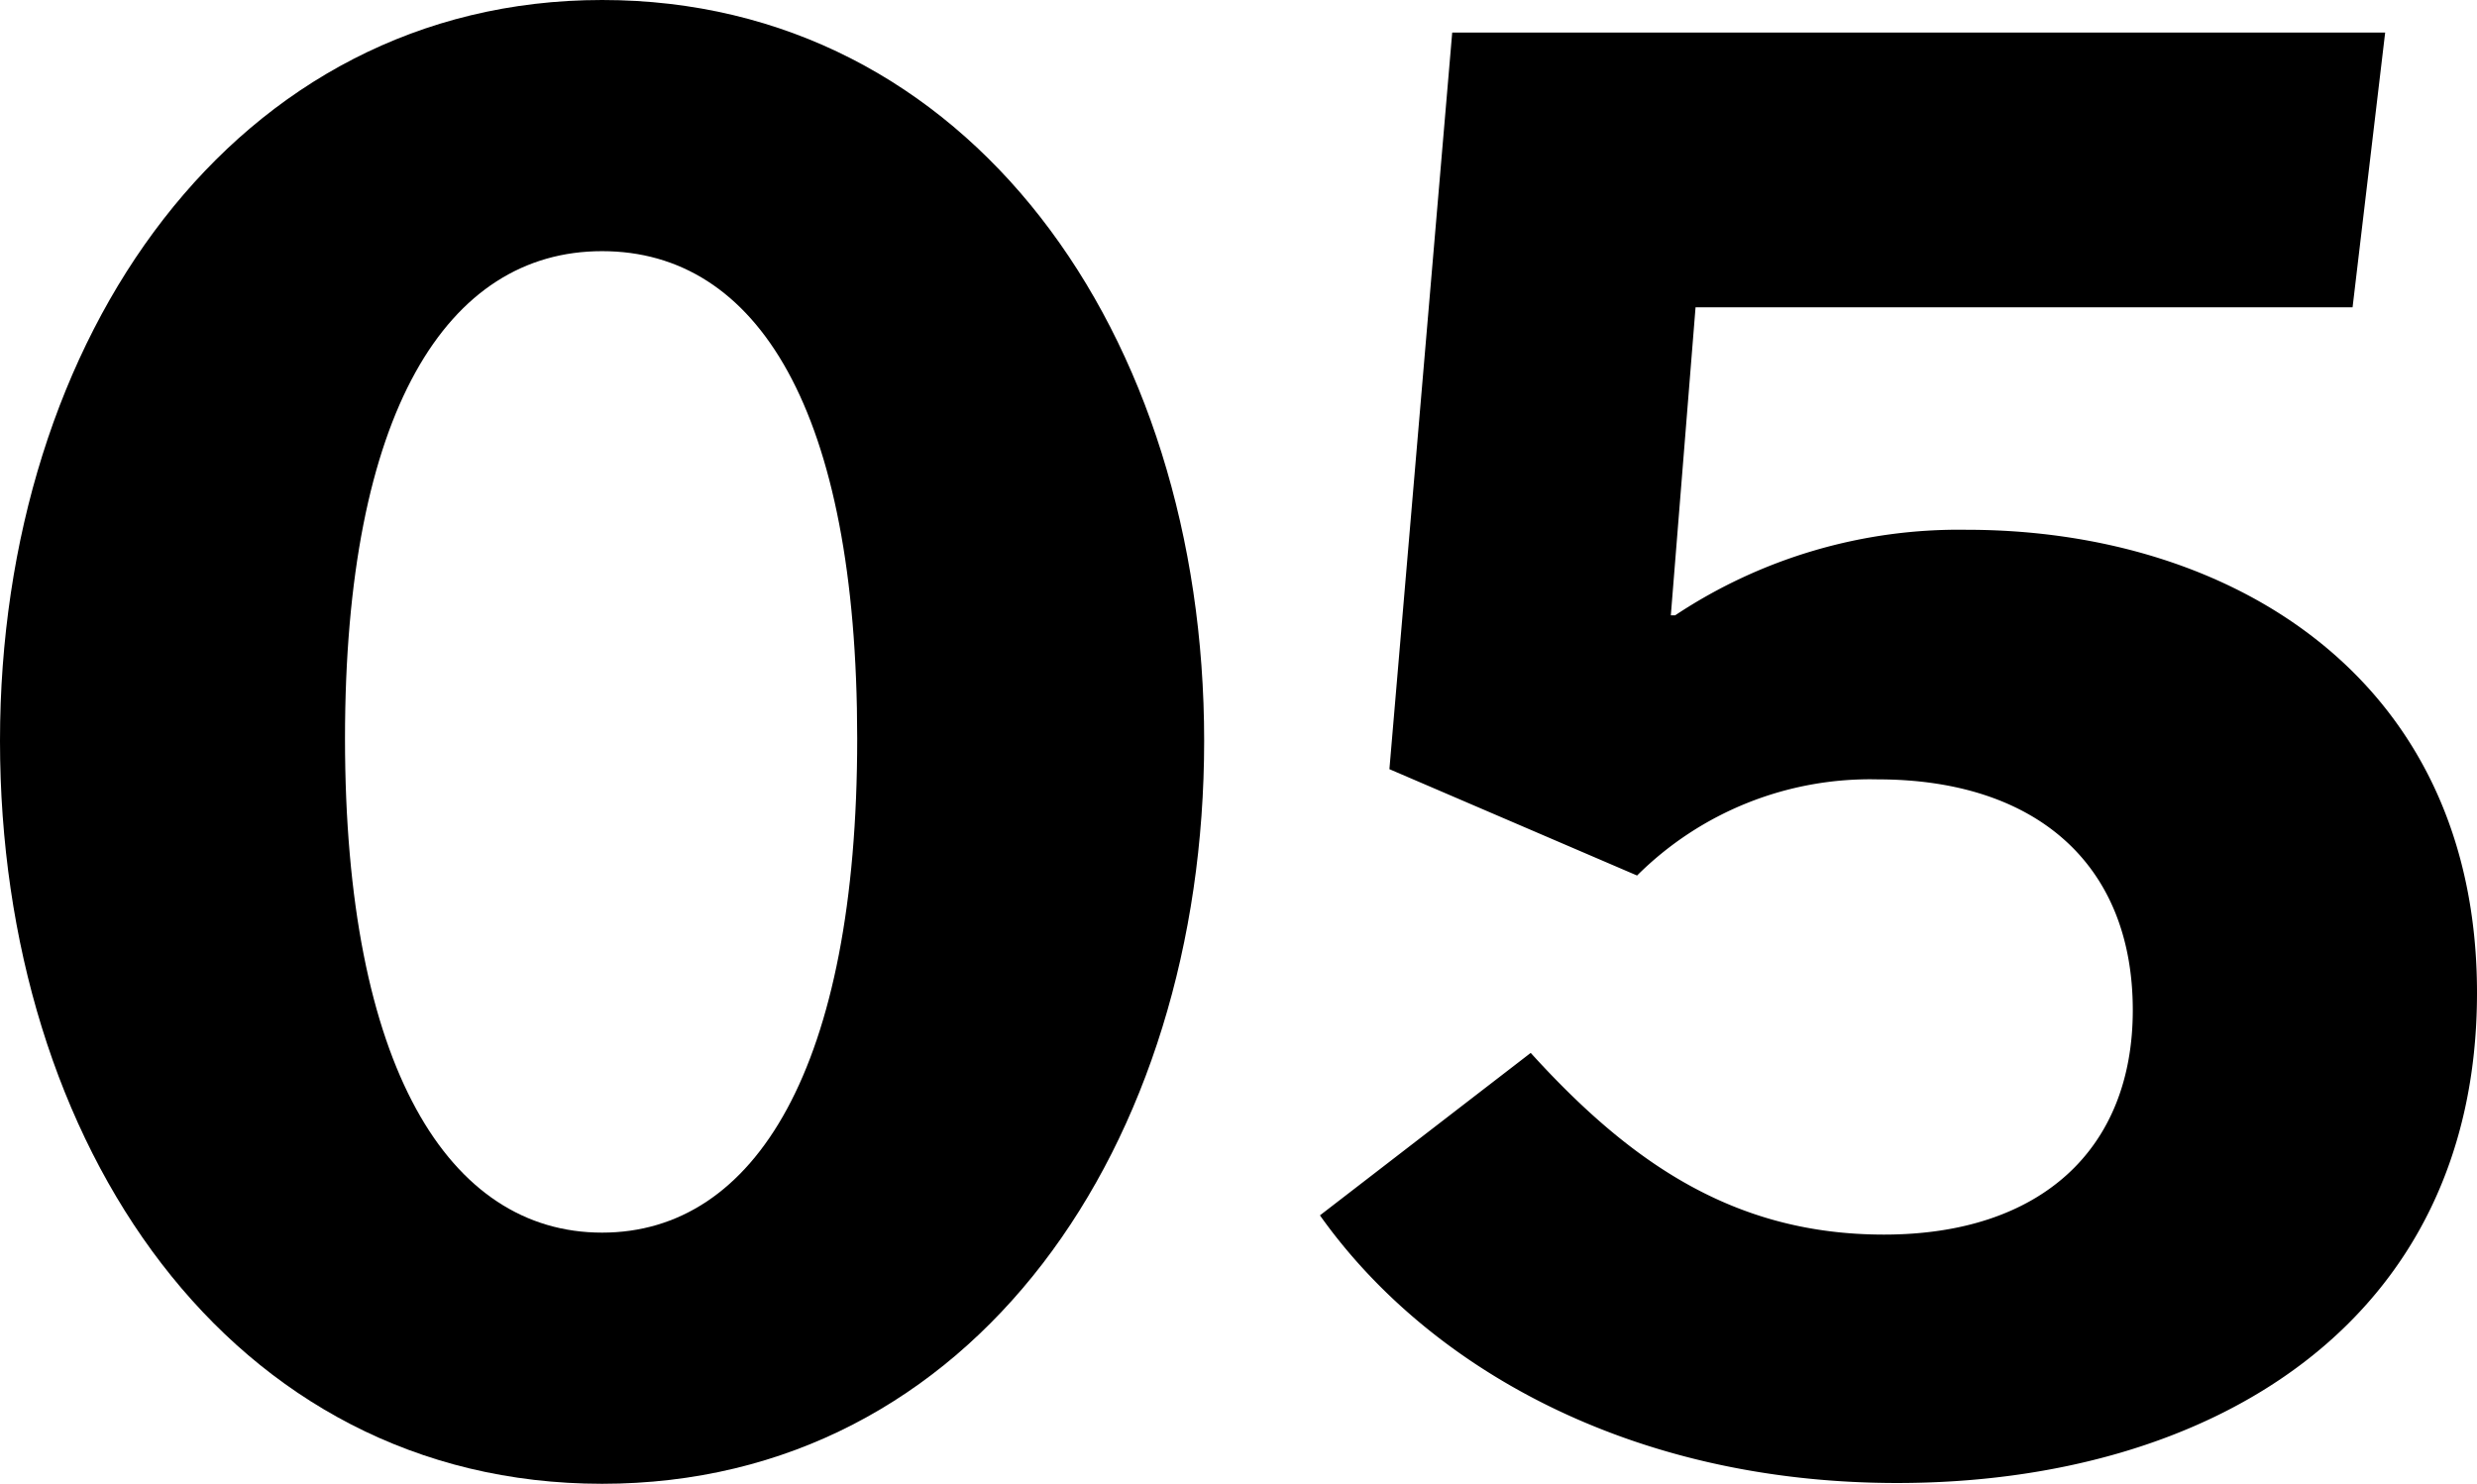
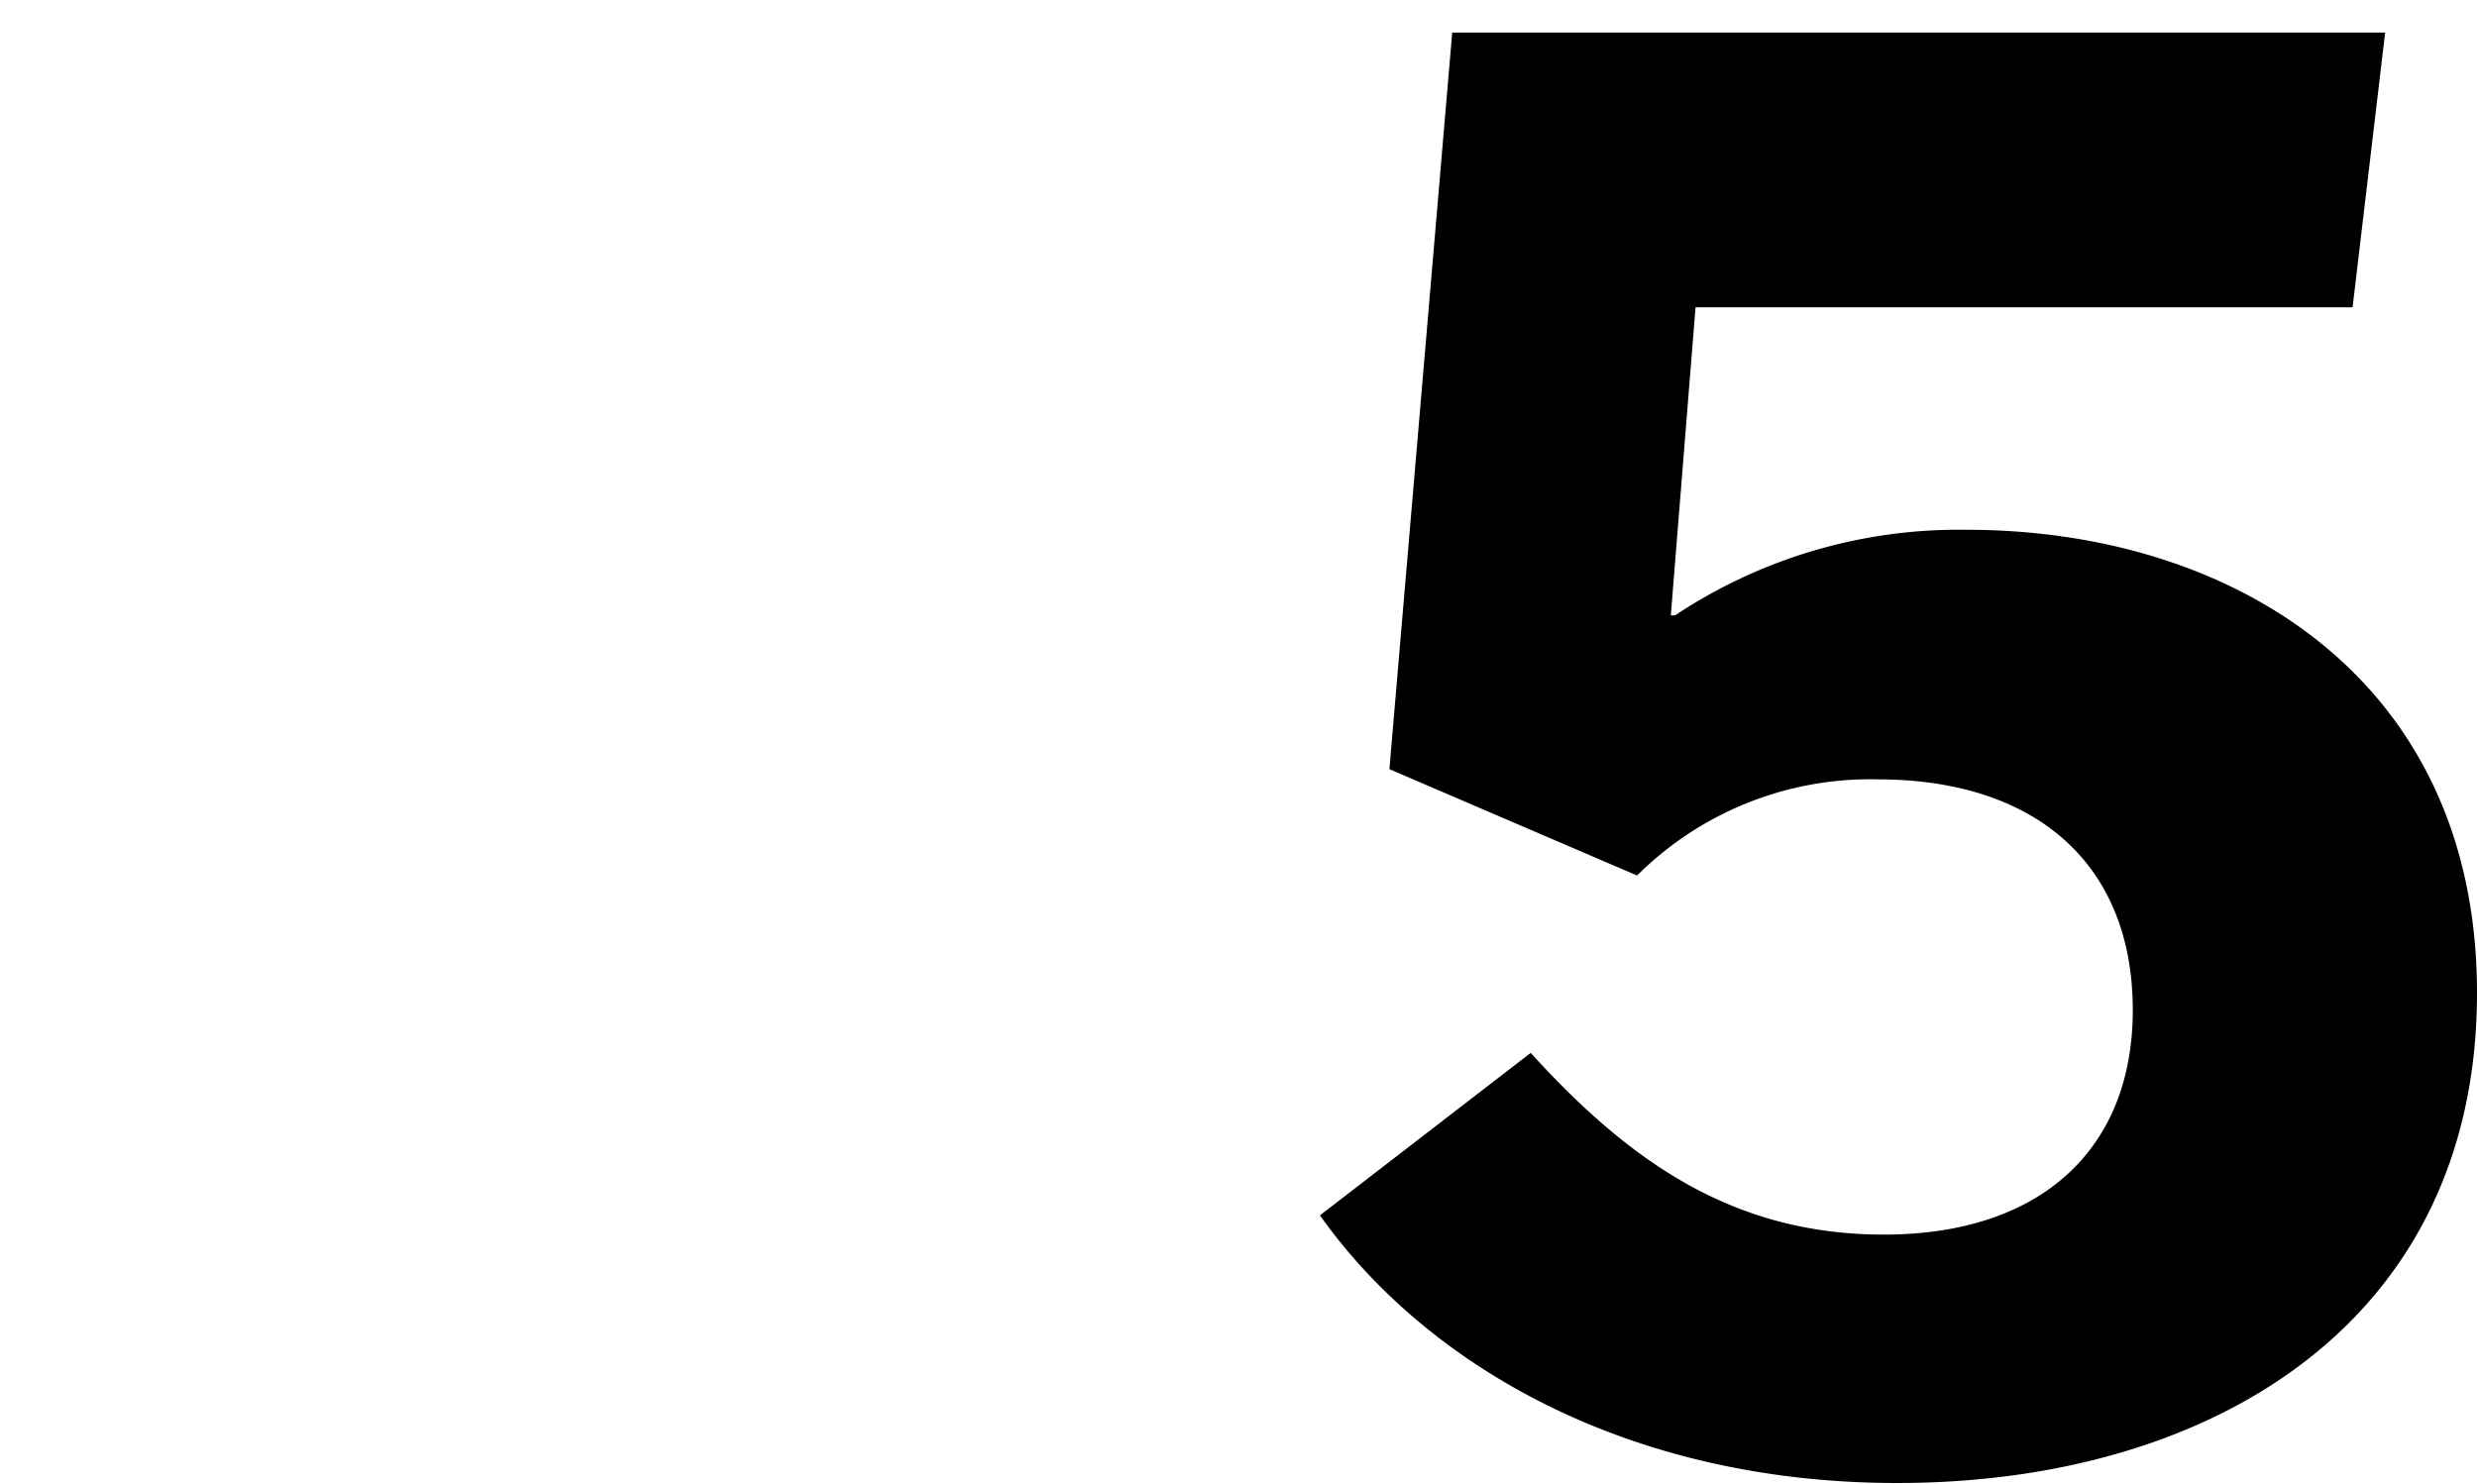
<svg xmlns="http://www.w3.org/2000/svg" viewBox="0 0 63.11 37.81">
  <g id="レイヤー_2" data-name="レイヤー 2">
    <g id="txt">
-       <path d="M30.68,18.88c0,10.29-5.87,18.93-15.34,18.93S0,29.17,0,18.88,6,0,15.34,0,30.68,8.48,30.68,18.88ZM8.79,18.82c0,8.38,2.65,12.59,6.55,12.59s6.5-4.21,6.5-12.59S19.29,6.4,15.34,6.4,8.79,10.5,8.79,18.82Z" />
      <path d="M39,26.83c2.55,2.81,5.2,4.63,9,4.63,4,0,6.34-2.18,6.34-5.72,0-3.74-2.49-5.88-6.5-5.88a8.41,8.41,0,0,0-6.13,2.45L35.4,19.6,37,.83H60.77l-.83,7H43.2l-.63,7.85h.11a13.05,13.05,0,0,1,7.43-2.18c6.76,0,13,3.8,13,11.8,0,8.43-6.81,12.49-14.77,12.49-6.86,0-12-3-14.71-6.82Z" />
    </g>
  </g>
</svg>